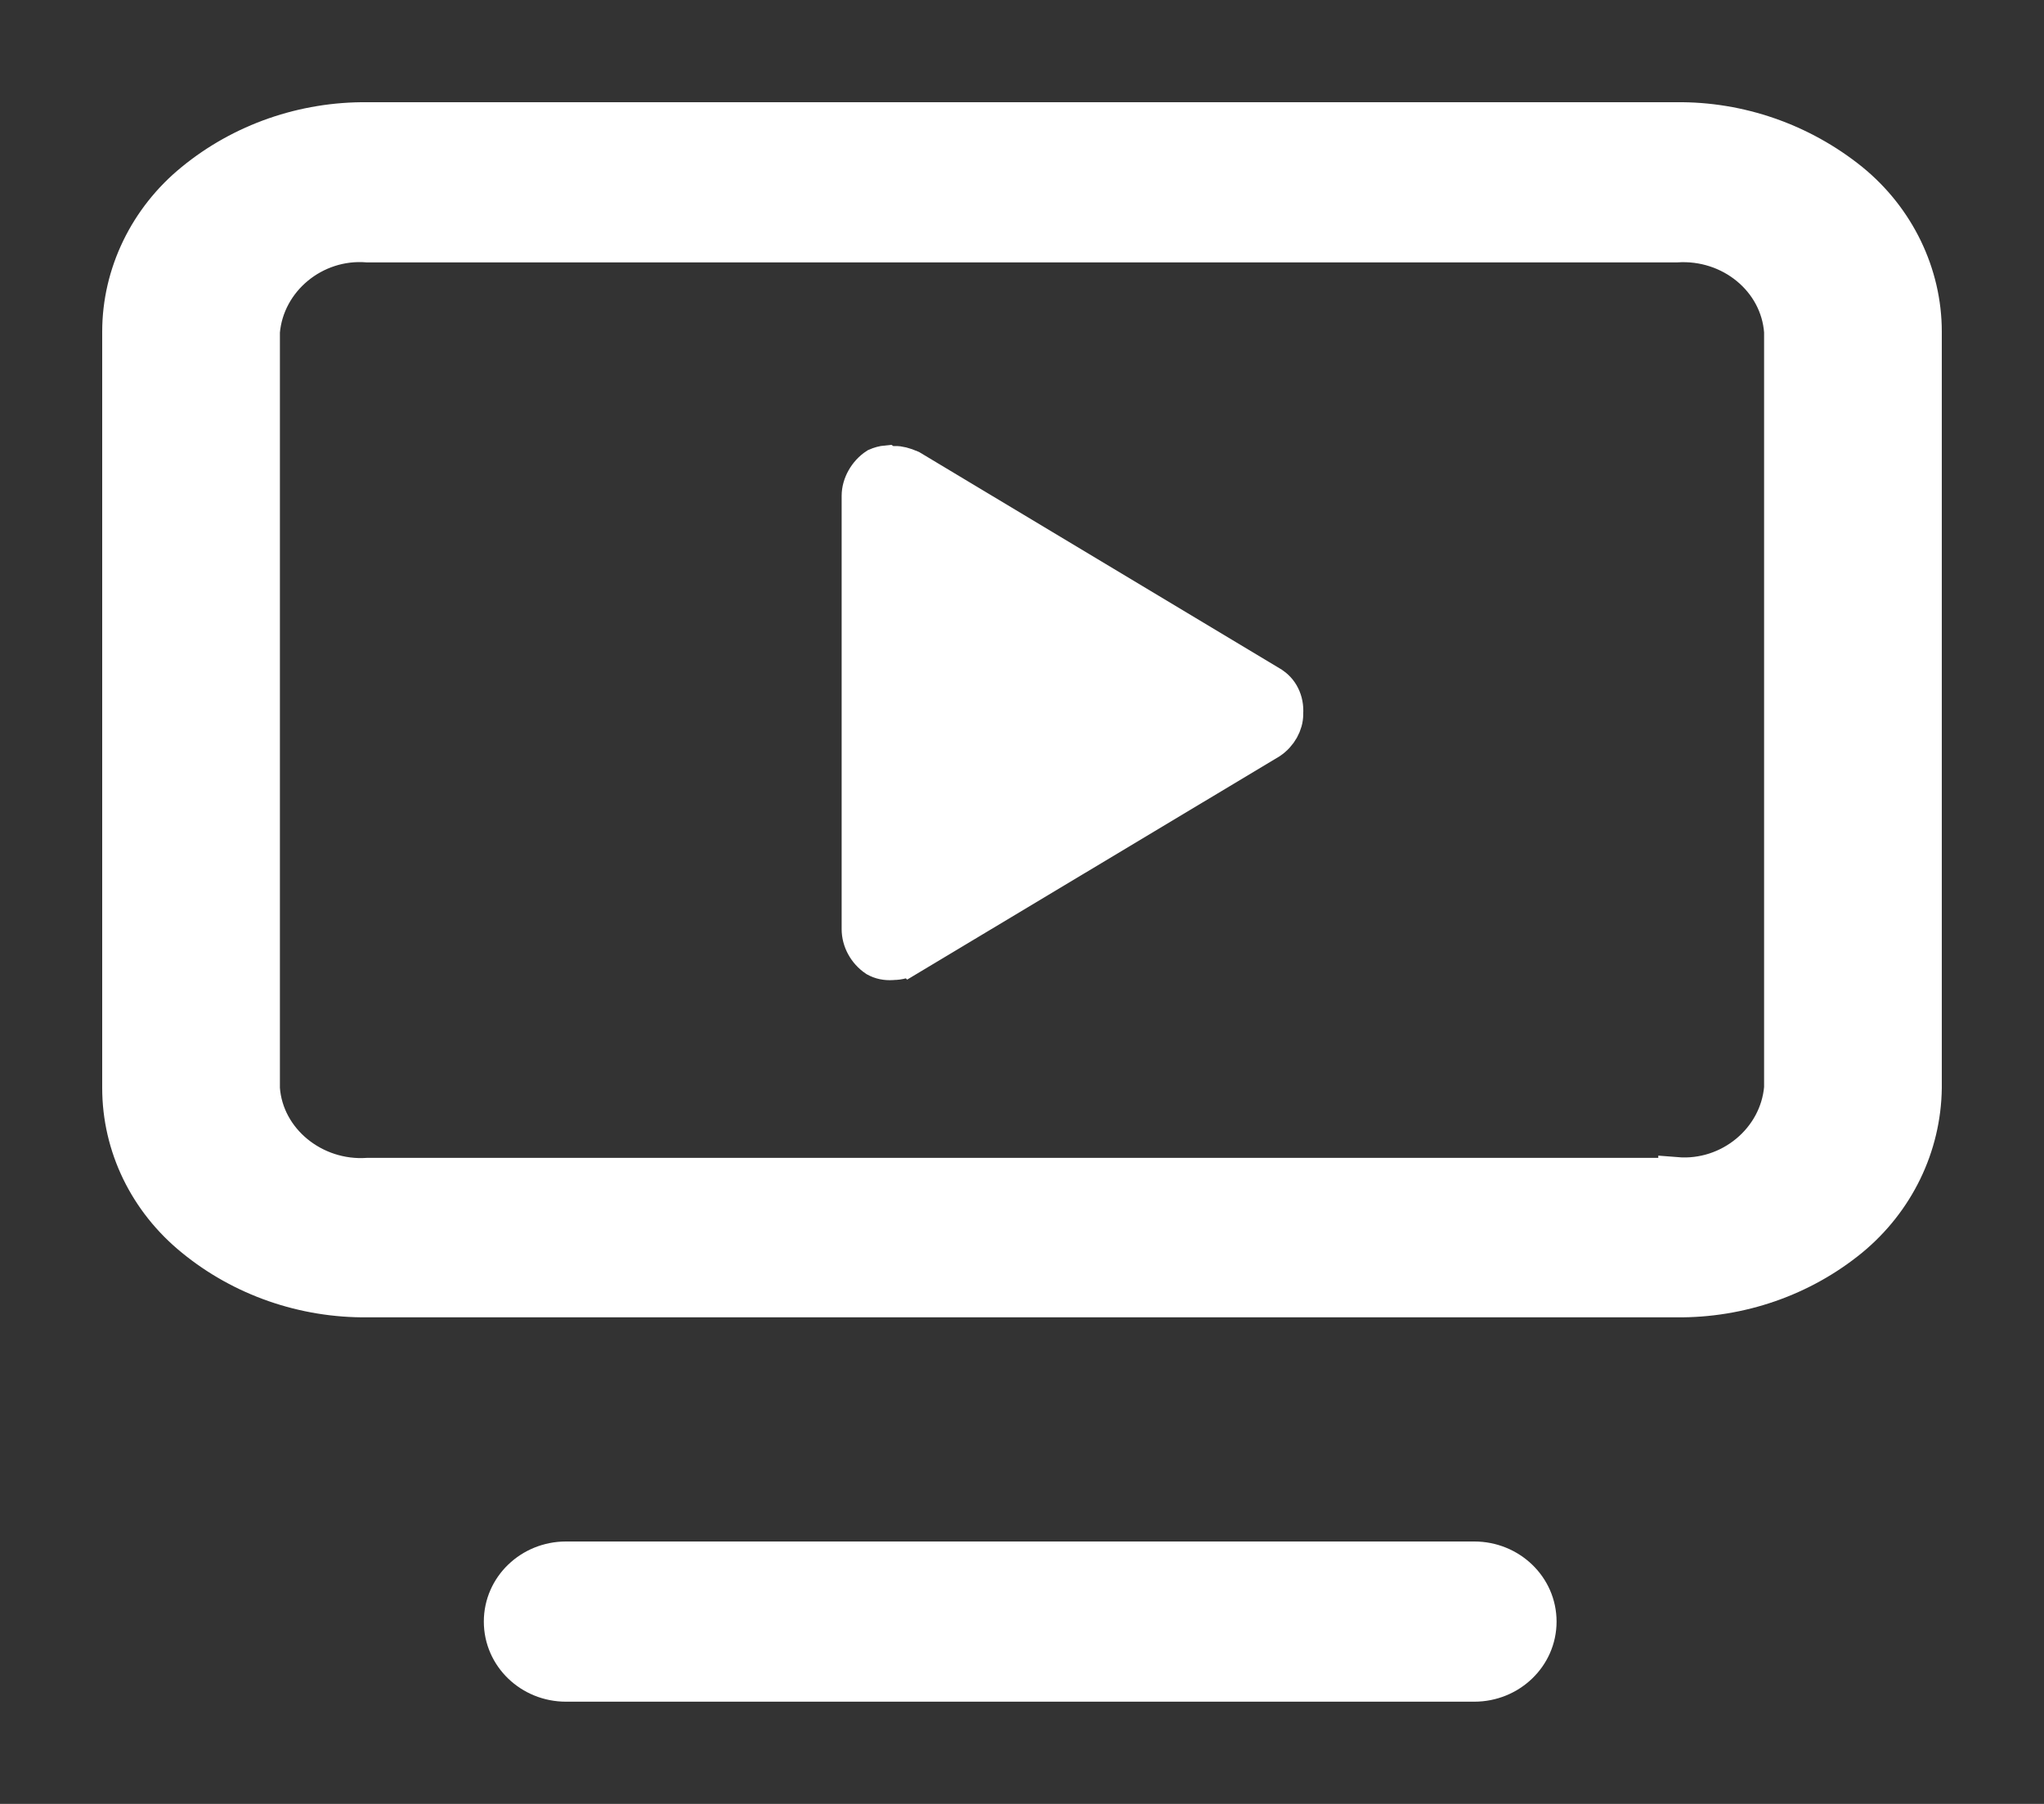
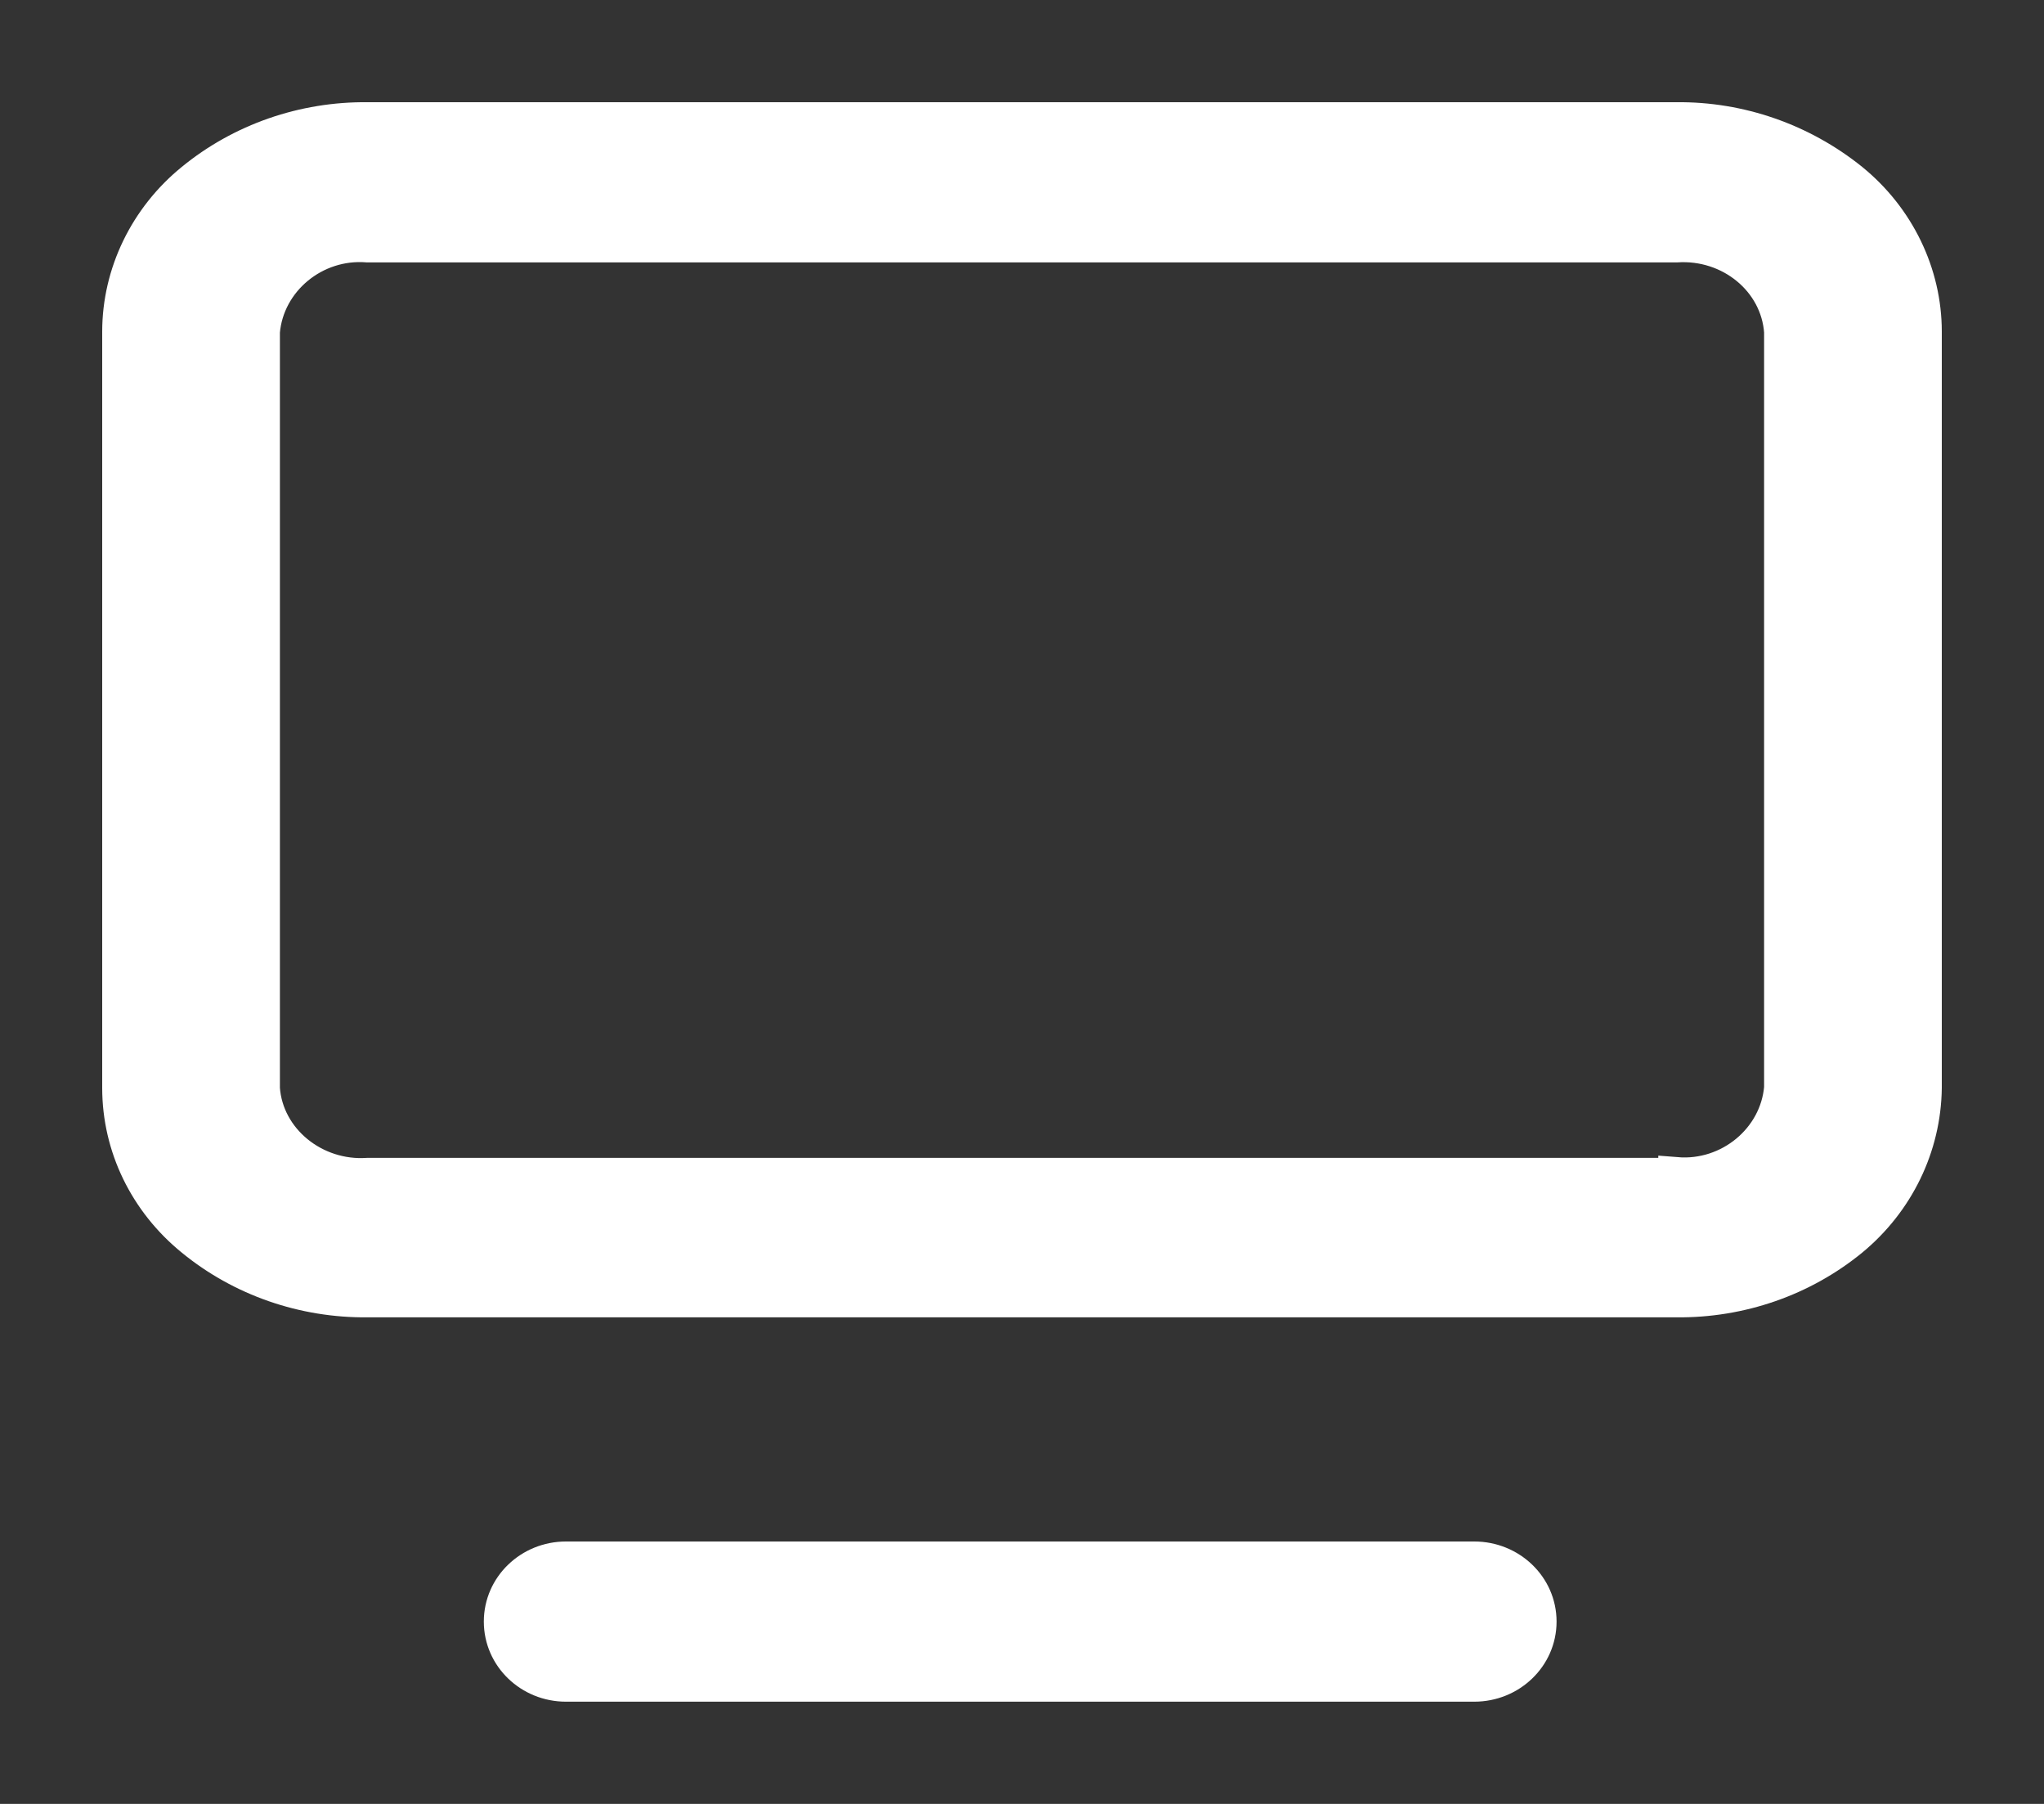
<svg xmlns="http://www.w3.org/2000/svg" width="17" height="15" viewBox="0 0 17 15" fill="none">
  <rect x="0" y="0" width="17" height="15" fill="#333333" stroke="none" />
  <path fill-rule="evenodd" clip-rule="evenodd" d="M3.058 1C2.525 0.994 2.01 1.174 1.607 1.504C1.223 1.816 1 2.278 1 2.758V9.046C1 9.532 1.223 9.988 1.607 10.3C2.01 10.63 2.525 10.81 3.058 10.804H13.942C14.475 10.81 14.99 10.63 15.393 10.3C15.771 9.988 15.994 9.532 16 9.046V2.758C16 2.278 15.777 1.816 15.393 1.504C14.983 1.174 14.469 0.994 13.942 1H3.058ZM13.942 9.778H3.058C2.612 9.808 2.209 9.484 2.178 9.052V2.758C2.215 2.326 2.612 1.996 3.058 2.032H13.942C14.395 2.002 14.791 2.326 14.822 2.758V9.046C14.785 9.478 14.388 9.808 13.942 9.772V9.778ZM4.707 14C4.415 14 4.174 13.772 4.174 13.484C4.174 13.196 4.415 12.968 4.707 12.968H12.262C12.554 12.968 12.796 13.196 12.796 13.484C12.796 13.772 12.554 14 12.262 14H4.707Z" fill="white" stroke="white" stroke-width="0.3" />
-   <path d="M7.377 3.853L7.393 3.863L7.444 3.859C7.474 3.857 7.522 3.869 7.575 3.892L10.57 5.689L10.57 5.689L10.571 5.69C10.65 5.736 10.696 5.827 10.689 5.93L10.689 5.93V5.939C10.689 6.02 10.642 6.108 10.562 6.162L7.568 7.957L7.567 7.956L7.559 7.962C7.525 7.986 7.477 7.999 7.428 7.999V7.999L7.419 8C7.368 8.003 7.325 7.994 7.285 7.972C7.2 7.915 7.15 7.82 7.15 7.726V4.123C7.15 4.029 7.206 3.93 7.289 3.876C7.314 3.865 7.344 3.856 7.377 3.853Z" fill="white" stroke="white" stroke-width="0.3" />
</svg>